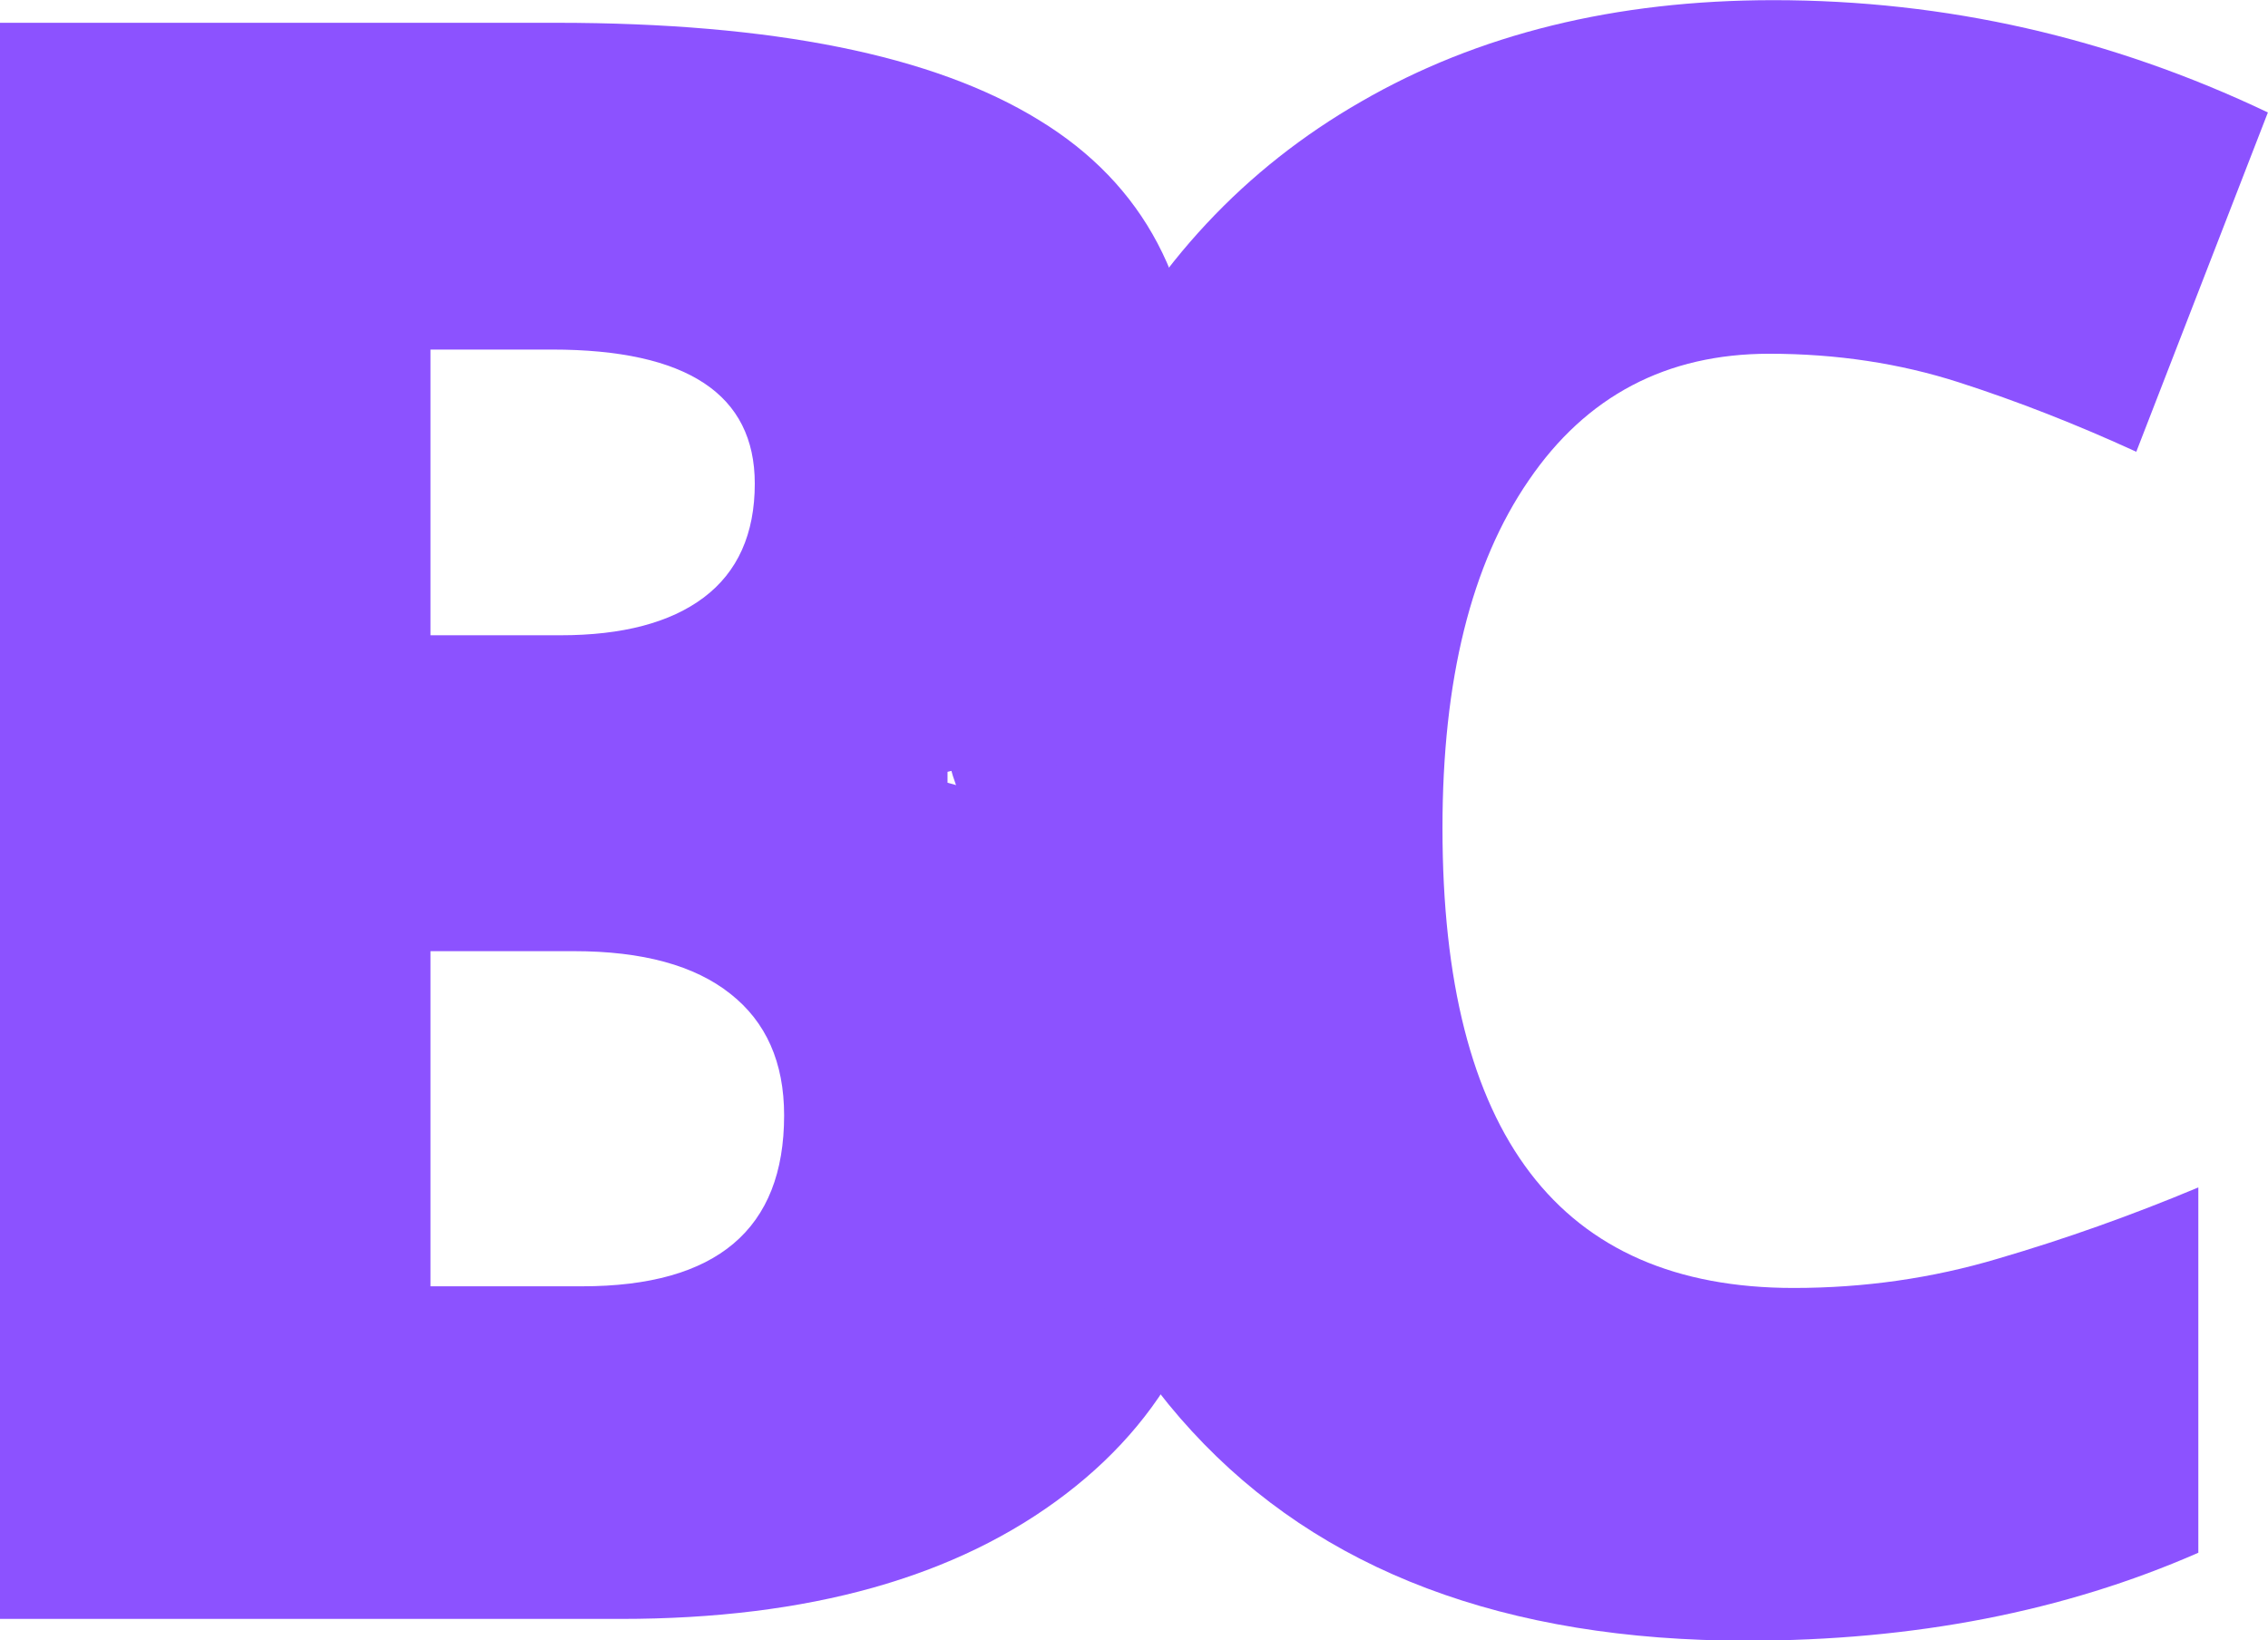
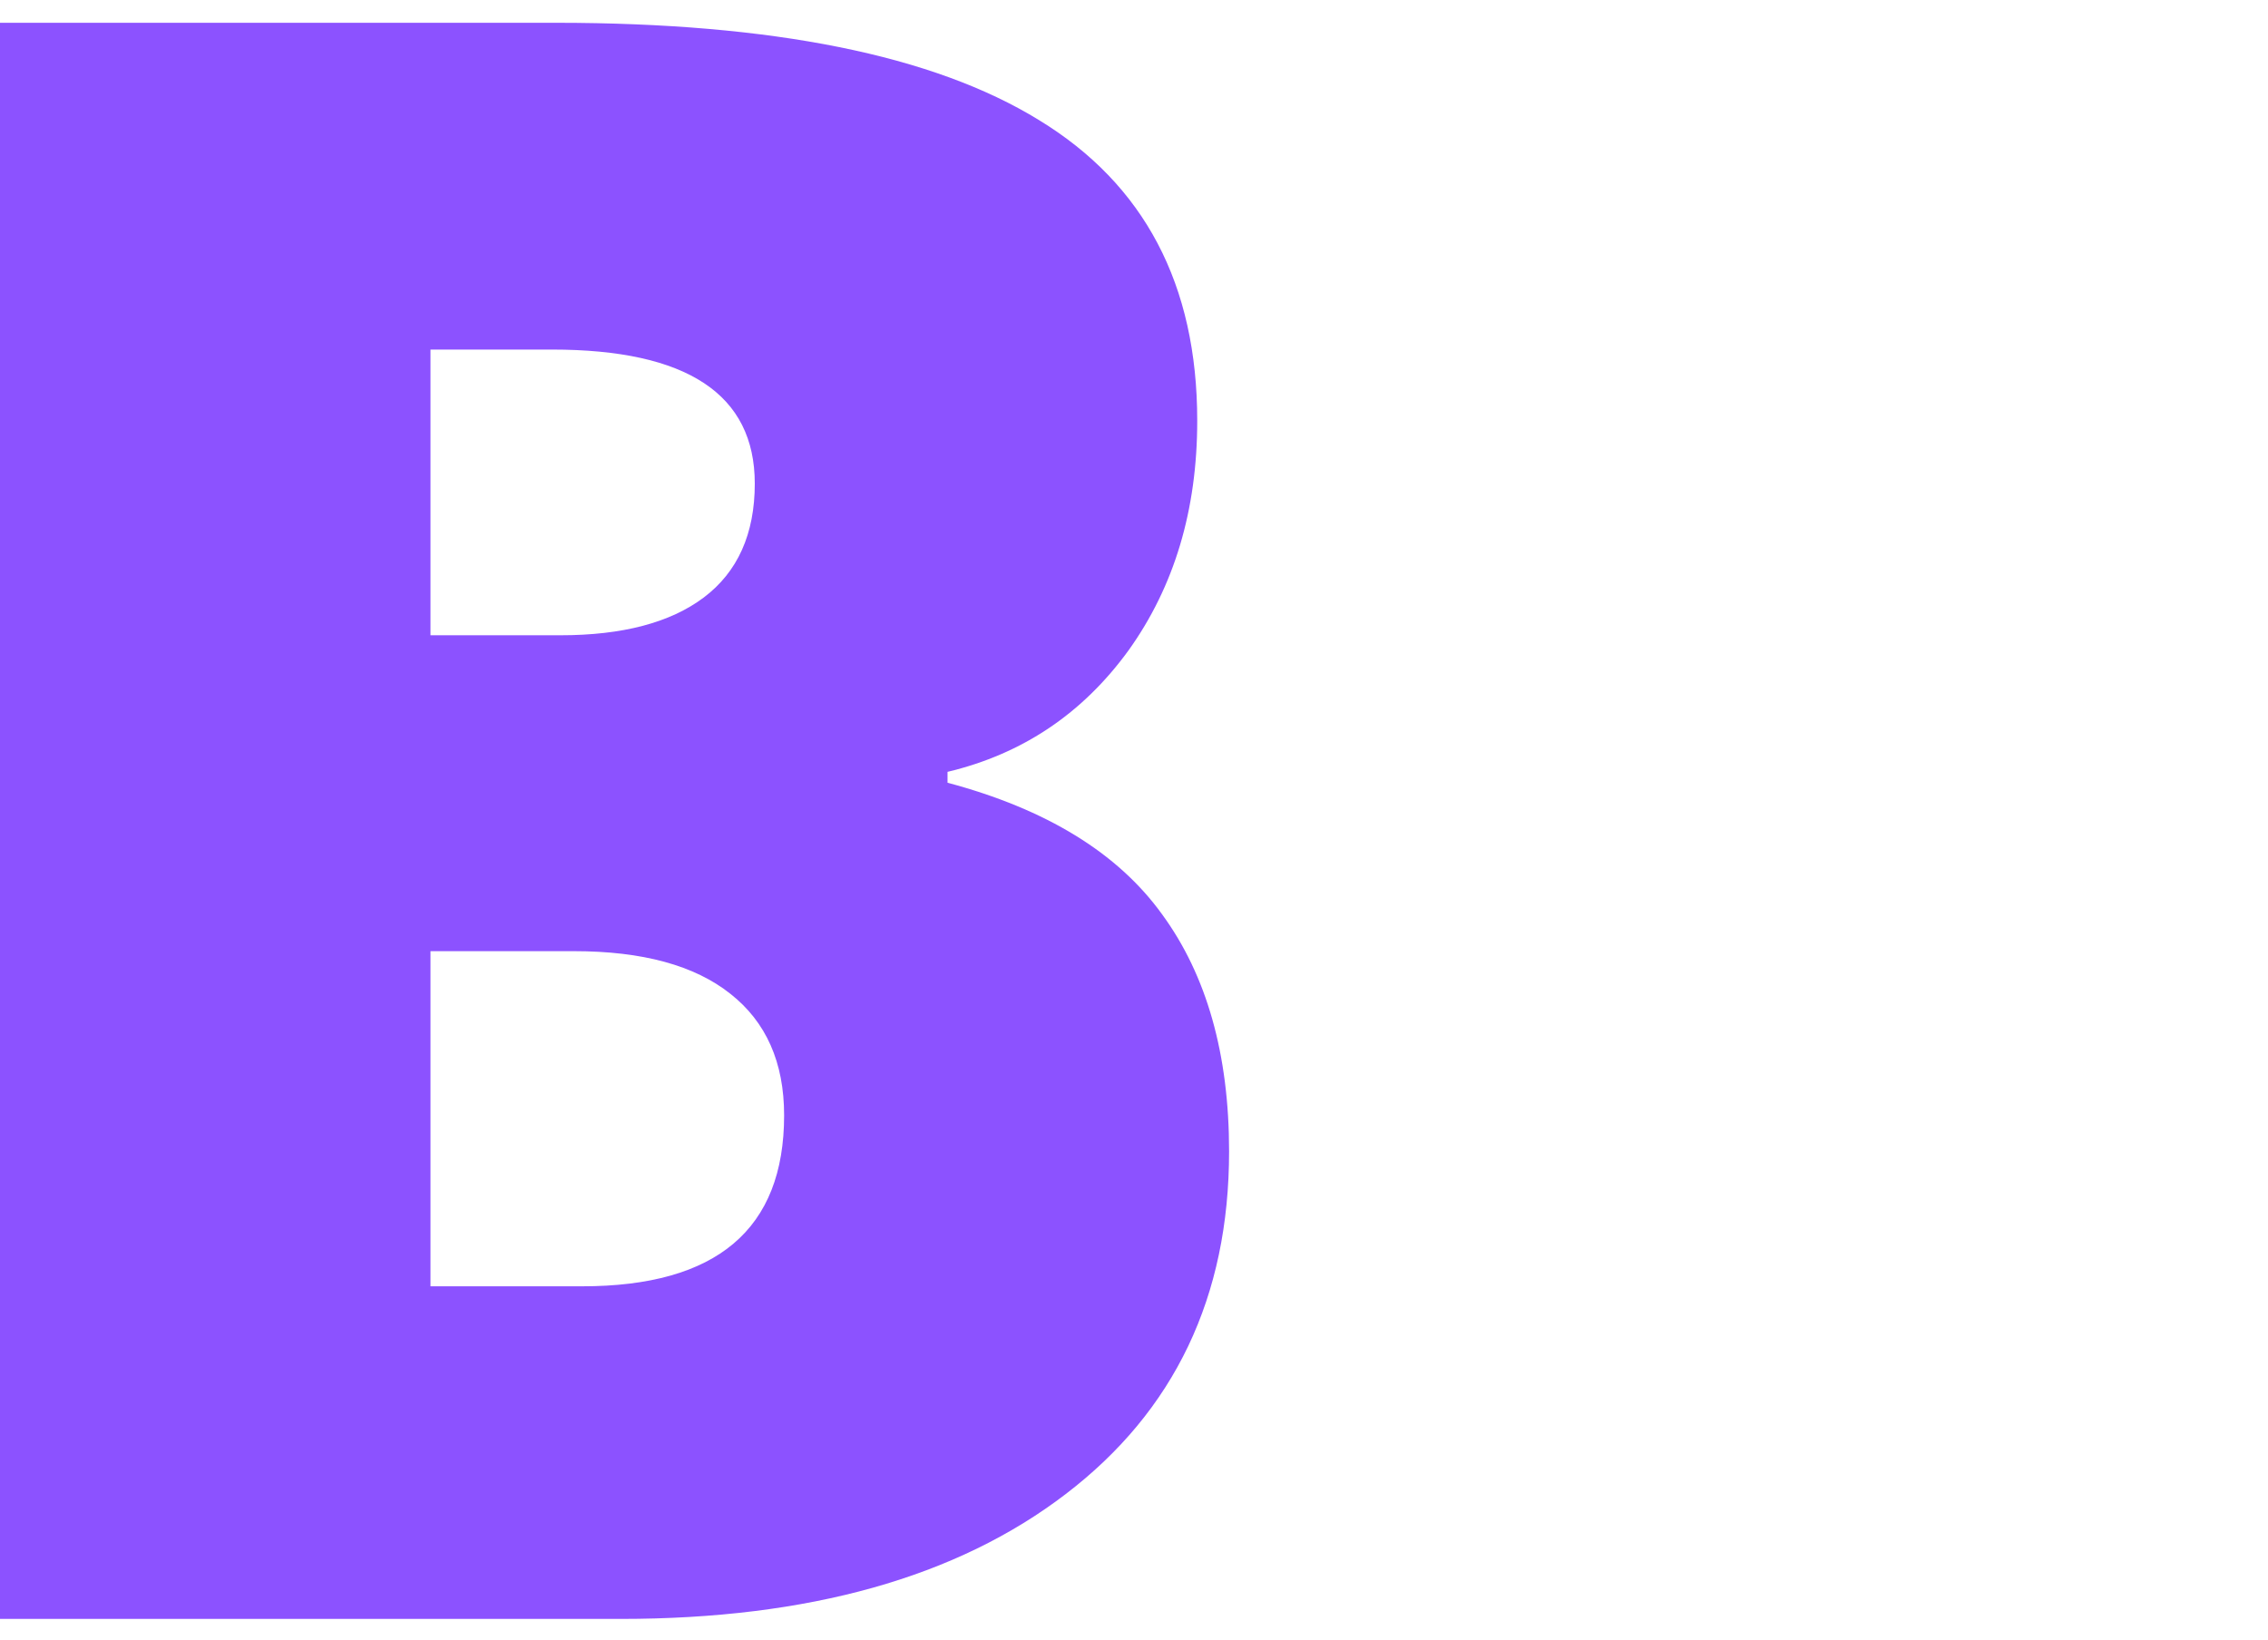
<svg xmlns="http://www.w3.org/2000/svg" zoomAndPan="magnify" preserveAspectRatio="xMidYMid meet" version="1.0" viewBox="19.54 25.31 42.29 30.59">
  <defs>
    <g />
  </defs>
  <g fill="#8c52ff" fill-opacity="1">
    <g transform="translate(16.317, 55.501)">
      <g>
        <path d="M 3.219 -29.766 L 13.594 -29.766 C 17.633 -29.766 20.633 -29.16 22.594 -27.953 C 24.562 -26.754 25.547 -24.883 25.547 -22.344 C 25.547 -20.676 25.117 -19.25 24.266 -18.062 C 23.41 -16.883 22.285 -16.129 20.891 -15.797 L 20.891 -15.594 C 22.734 -15.102 24.066 -14.285 24.891 -13.141 C 25.723 -12.004 26.141 -10.531 26.141 -8.719 C 26.141 -6.008 25.125 -3.879 23.094 -2.328 C 21.062 -0.773 18.297 0 14.797 0 L 3.219 0 Z M 11.25 -18.344 L 13.672 -18.344 C 14.828 -18.344 15.719 -18.578 16.344 -19.047 C 16.977 -19.523 17.297 -20.234 17.297 -21.172 C 17.297 -22.836 16.035 -23.672 13.516 -23.672 L 11.25 -23.672 Z M 11.25 -12.453 L 11.25 -6.203 L 14.078 -6.203 C 16.586 -6.203 17.844 -7.266 17.844 -9.391 C 17.844 -10.379 17.508 -11.133 16.844 -11.656 C 16.176 -12.188 15.203 -12.453 13.922 -12.453 Z M 11.25 -12.453 " />
      </g>
    </g>
  </g>
  <g fill="#8c52ff" fill-opacity="1">
    <g transform="translate(36.062, 55.501)">
      <g>
-         <path d="M 16.469 -23.594 C 14.551 -23.594 13.055 -22.805 11.984 -21.234 C 10.91 -19.672 10.375 -17.508 10.375 -14.75 C 10.375 -9.031 12.555 -6.172 16.922 -6.172 C 18.234 -6.172 19.504 -6.352 20.734 -6.719 C 21.973 -7.082 23.219 -7.523 24.469 -8.047 L 24.469 -1.234 C 21.977 -0.141 19.172 0.406 16.047 0.406 C 11.547 0.406 8.098 -0.895 5.703 -3.5 C 3.305 -6.102 2.109 -9.867 2.109 -14.797 C 2.109 -17.879 2.688 -20.586 3.844 -22.922 C 5.008 -25.254 6.68 -27.047 8.859 -28.297 C 11.035 -29.555 13.598 -30.188 16.547 -30.188 C 19.766 -30.188 22.836 -29.488 25.766 -28.094 L 23.312 -21.766 C 22.207 -22.273 21.102 -22.707 20 -23.062 C 18.906 -23.414 17.727 -23.594 16.469 -23.594 Z M 16.469 -23.594 " />
-       </g>
+         </g>
    </g>
  </g>
  <g fill="#8c52ff" fill-opacity="1">
    <g transform="translate(36.622, 41.67)">
      <g>
-         <path d="M 3.75 -5.375 C 3.312 -5.375 2.969 -5.195 2.719 -4.844 C 2.477 -4.488 2.359 -3.992 2.359 -3.359 C 2.359 -2.055 2.859 -1.406 3.859 -1.406 C 4.16 -1.406 4.453 -1.445 4.734 -1.531 C 5.016 -1.613 5.297 -1.711 5.578 -1.828 L 5.578 -0.281 C 5.016 -0.031 4.375 0.094 3.656 0.094 C 2.633 0.094 1.848 -0.203 1.297 -0.797 C 0.754 -1.391 0.484 -2.25 0.484 -3.375 C 0.484 -4.07 0.613 -4.688 0.875 -5.219 C 1.145 -5.75 1.523 -6.156 2.016 -6.438 C 2.516 -6.727 3.098 -6.875 3.766 -6.875 C 4.504 -6.875 5.207 -6.719 5.875 -6.406 L 5.312 -4.953 C 5.062 -5.078 4.812 -5.176 4.562 -5.25 C 4.312 -5.332 4.039 -5.375 3.75 -5.375 Z M 3.75 -5.375 " />
-       </g>
+         </g>
    </g>
  </g>
</svg>